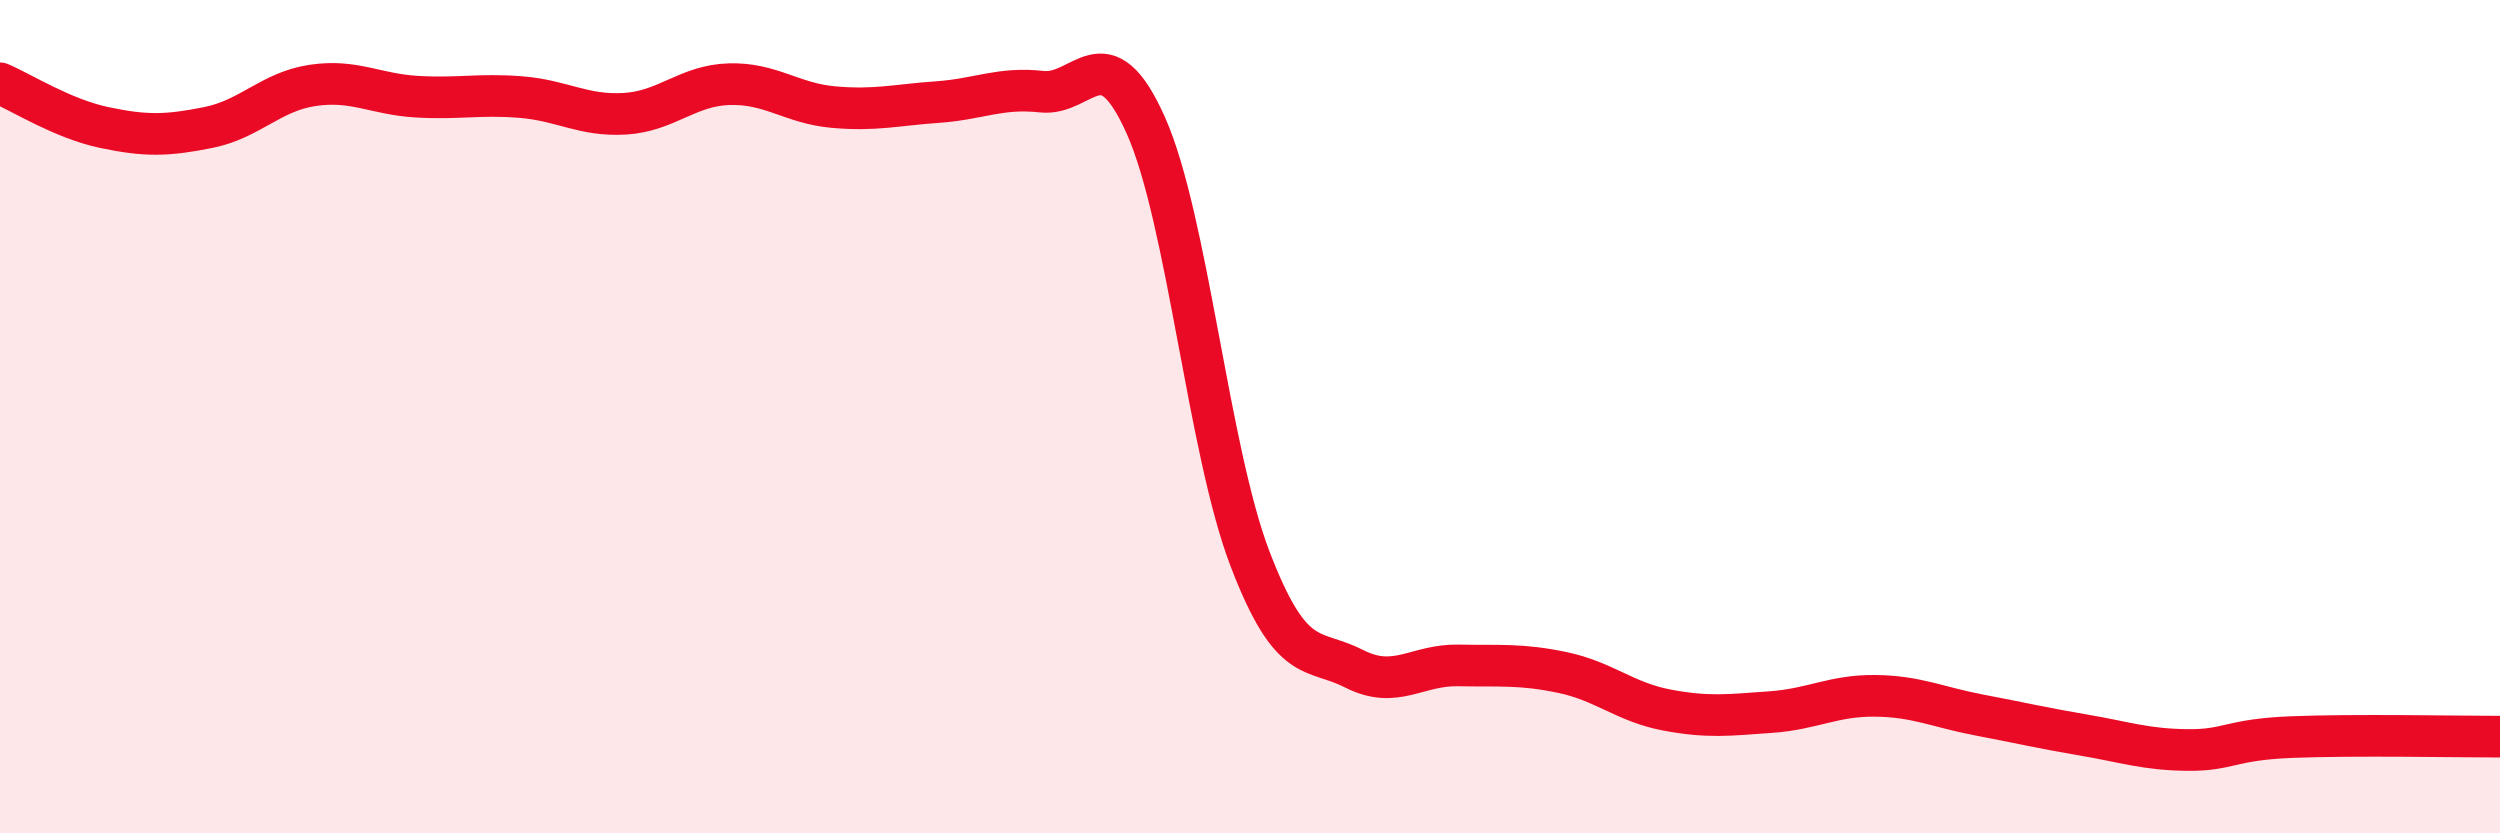
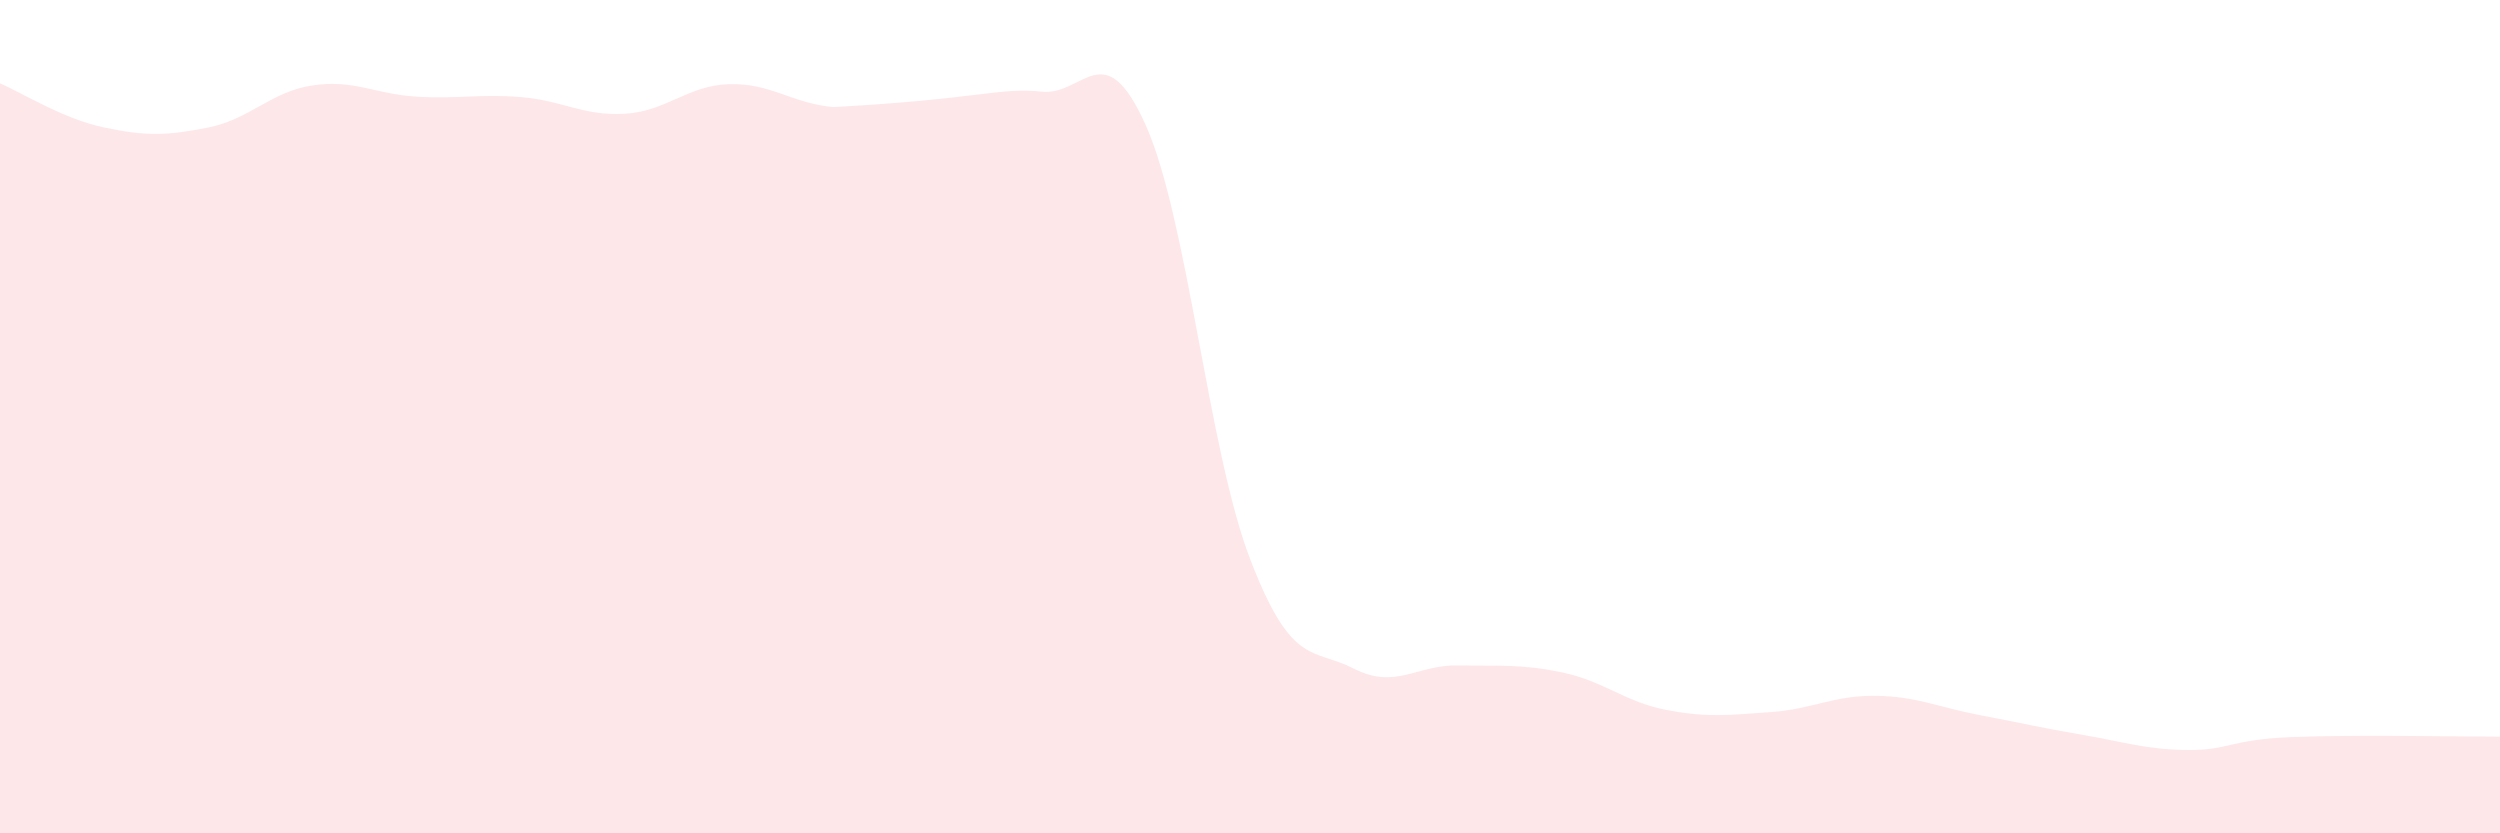
<svg xmlns="http://www.w3.org/2000/svg" width="60" height="20" viewBox="0 0 60 20">
-   <path d="M 0,2 C 0.5,2.21 1.5,2.85 2.5,3.06 C 3.5,3.27 4,3.26 5,3.06 C 6,2.86 6.5,2.2 7.5,2.05 C 8.5,1.9 9,2.26 10,2.32 C 11,2.38 11.5,2.25 12.5,2.33 C 13.5,2.41 14,2.79 15,2.73 C 16,2.67 16.5,2.05 17.5,2.02 C 18.5,1.99 19,2.48 20,2.57 C 21,2.66 21.5,2.52 22.5,2.45 C 23.5,2.38 24,2.09 25,2.2 C 26,2.31 26.5,0.77 27.5,3.01 C 28.5,5.25 29,10.8 30,13.41 C 31,16.02 31.5,15.54 32.5,16.05 C 33.5,16.56 34,15.95 35,15.97 C 36,15.99 36.5,15.93 37.5,16.14 C 38.5,16.35 39,16.85 40,17.04 C 41,17.23 41.5,17.16 42.5,17.09 C 43.5,17.02 44,16.69 45,16.7 C 46,16.71 46.5,16.97 47.5,17.16 C 48.5,17.35 49,17.47 50,17.64 C 51,17.81 51.5,17.99 52.5,18 C 53.5,18.01 53.5,17.75 55,17.69 C 56.5,17.63 59,17.68 60,17.68L60 20L0 20Z" fill="#EB0A25" opacity="0.1" stroke-linecap="round" stroke-linejoin="round" />
-   <path d="M 0,2 C 0.5,2.21 1.5,2.85 2.5,3.06 C 3.5,3.27 4,3.26 5,3.06 C 6,2.86 6.5,2.2 7.5,2.05 C 8.5,1.9 9,2.26 10,2.32 C 11,2.38 11.5,2.25 12.5,2.33 C 13.5,2.41 14,2.79 15,2.73 C 16,2.67 16.5,2.05 17.5,2.02 C 18.5,1.99 19,2.48 20,2.57 C 21,2.66 21.5,2.52 22.5,2.45 C 23.5,2.38 24,2.09 25,2.2 C 26,2.31 26.5,0.77 27.5,3.01 C 28.5,5.25 29,10.8 30,13.41 C 31,16.02 31.5,15.54 32.5,16.05 C 33.5,16.56 34,15.95 35,15.97 C 36,15.99 36.5,15.93 37.5,16.14 C 38.5,16.35 39,16.85 40,17.04 C 41,17.23 41.5,17.16 42.5,17.09 C 43.5,17.02 44,16.69 45,16.7 C 46,16.71 46.5,16.97 47.5,17.16 C 48.5,17.35 49,17.47 50,17.64 C 51,17.81 51.5,17.99 52.5,18 C 53.5,18.01 53.5,17.75 55,17.69 C 56.5,17.63 59,17.68 60,17.68" stroke="#EB0A25" stroke-width="1" fill="none" stroke-linecap="round" stroke-linejoin="round" />
+   <path d="M 0,2 C 0.5,2.21 1.5,2.85 2.5,3.06 C 3.5,3.27 4,3.26 5,3.06 C 6,2.86 6.5,2.2 7.5,2.05 C 8.5,1.9 9,2.26 10,2.32 C 11,2.38 11.5,2.25 12.5,2.33 C 13.5,2.41 14,2.79 15,2.73 C 16,2.67 16.5,2.05 17.5,2.02 C 18.5,1.99 19,2.48 20,2.57 C 23.5,2.38 24,2.09 25,2.2 C 26,2.31 26.5,0.77 27.5,3.01 C 28.5,5.25 29,10.8 30,13.41 C 31,16.02 31.5,15.54 32.5,16.05 C 33.5,16.56 34,15.95 35,15.97 C 36,15.99 36.5,15.93 37.5,16.14 C 38.5,16.35 39,16.85 40,17.04 C 41,17.23 41.5,17.16 42.5,17.09 C 43.5,17.02 44,16.69 45,16.7 C 46,16.71 46.5,16.97 47.5,17.16 C 48.5,17.35 49,17.47 50,17.64 C 51,17.81 51.5,17.99 52.5,18 C 53.5,18.01 53.5,17.75 55,17.69 C 56.5,17.63 59,17.68 60,17.68L60 20L0 20Z" fill="#EB0A25" opacity="0.1" stroke-linecap="round" stroke-linejoin="round" />
</svg>